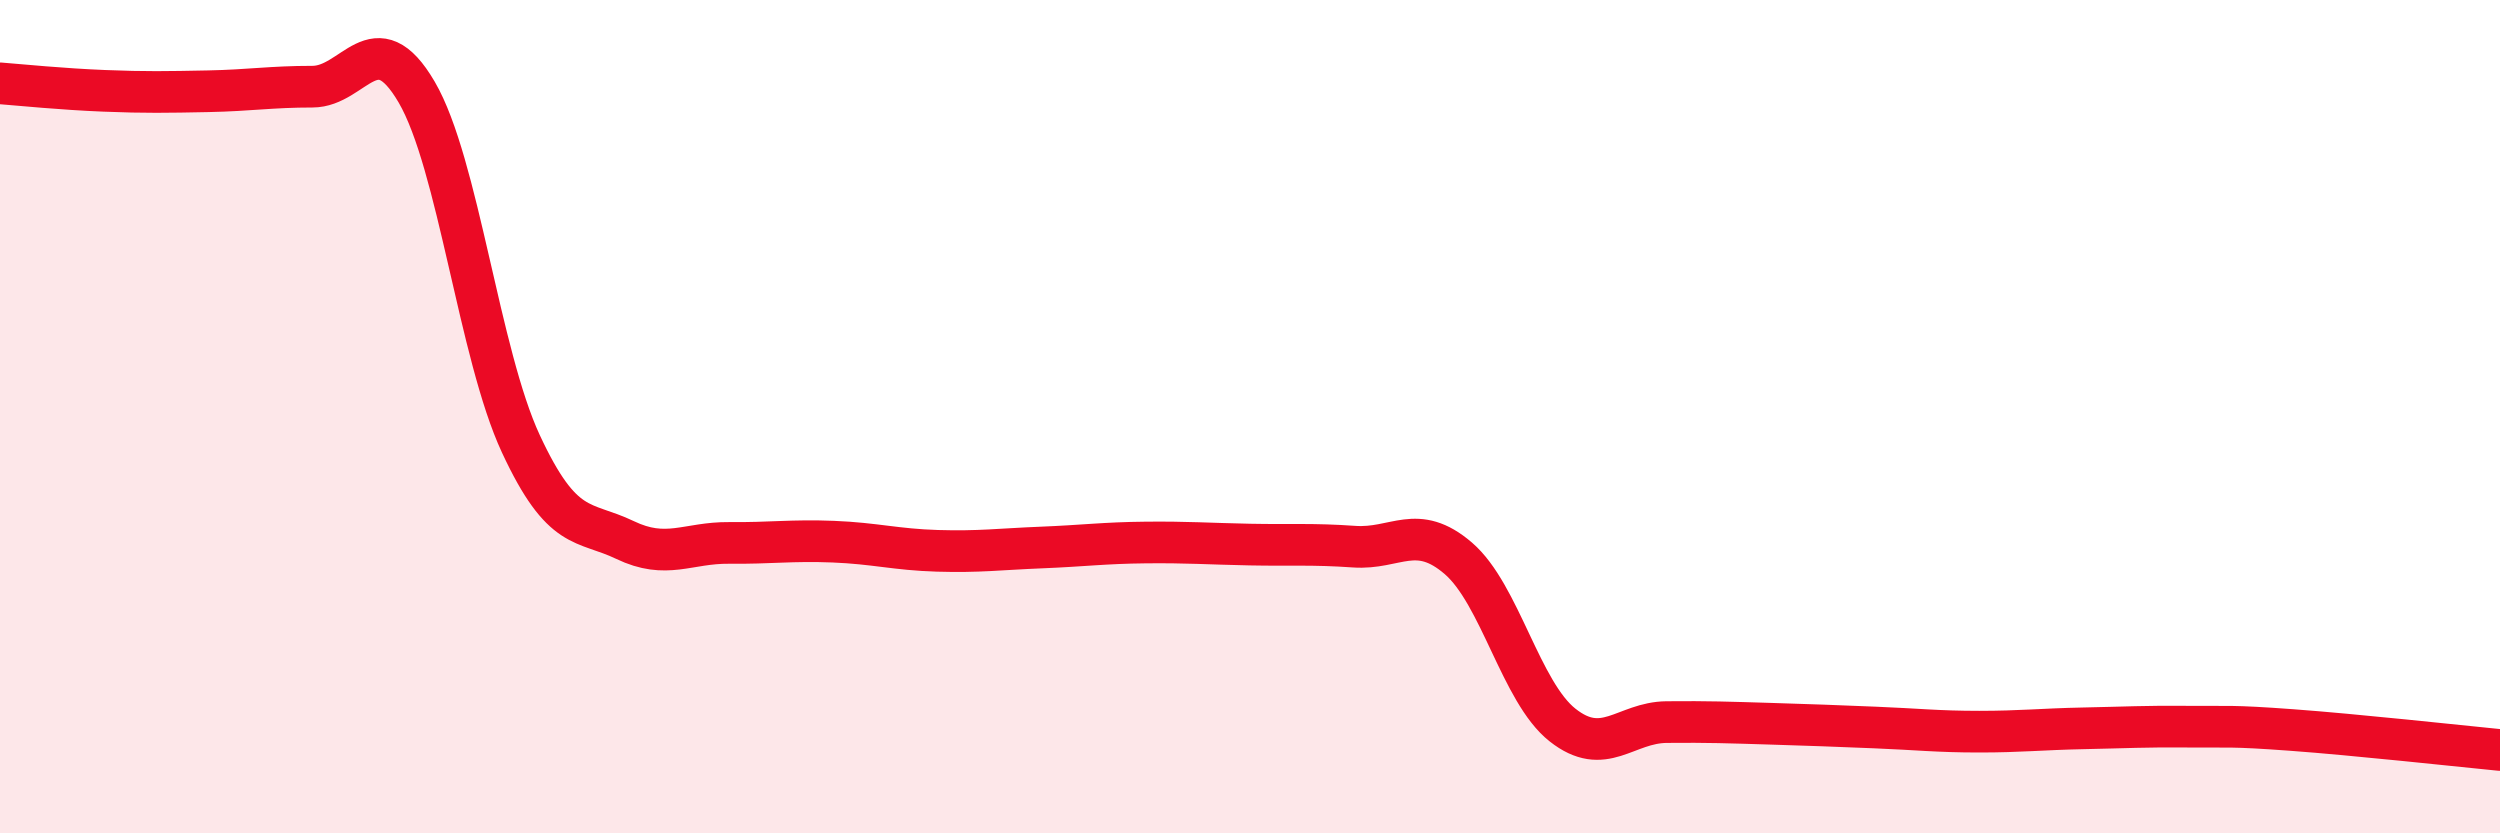
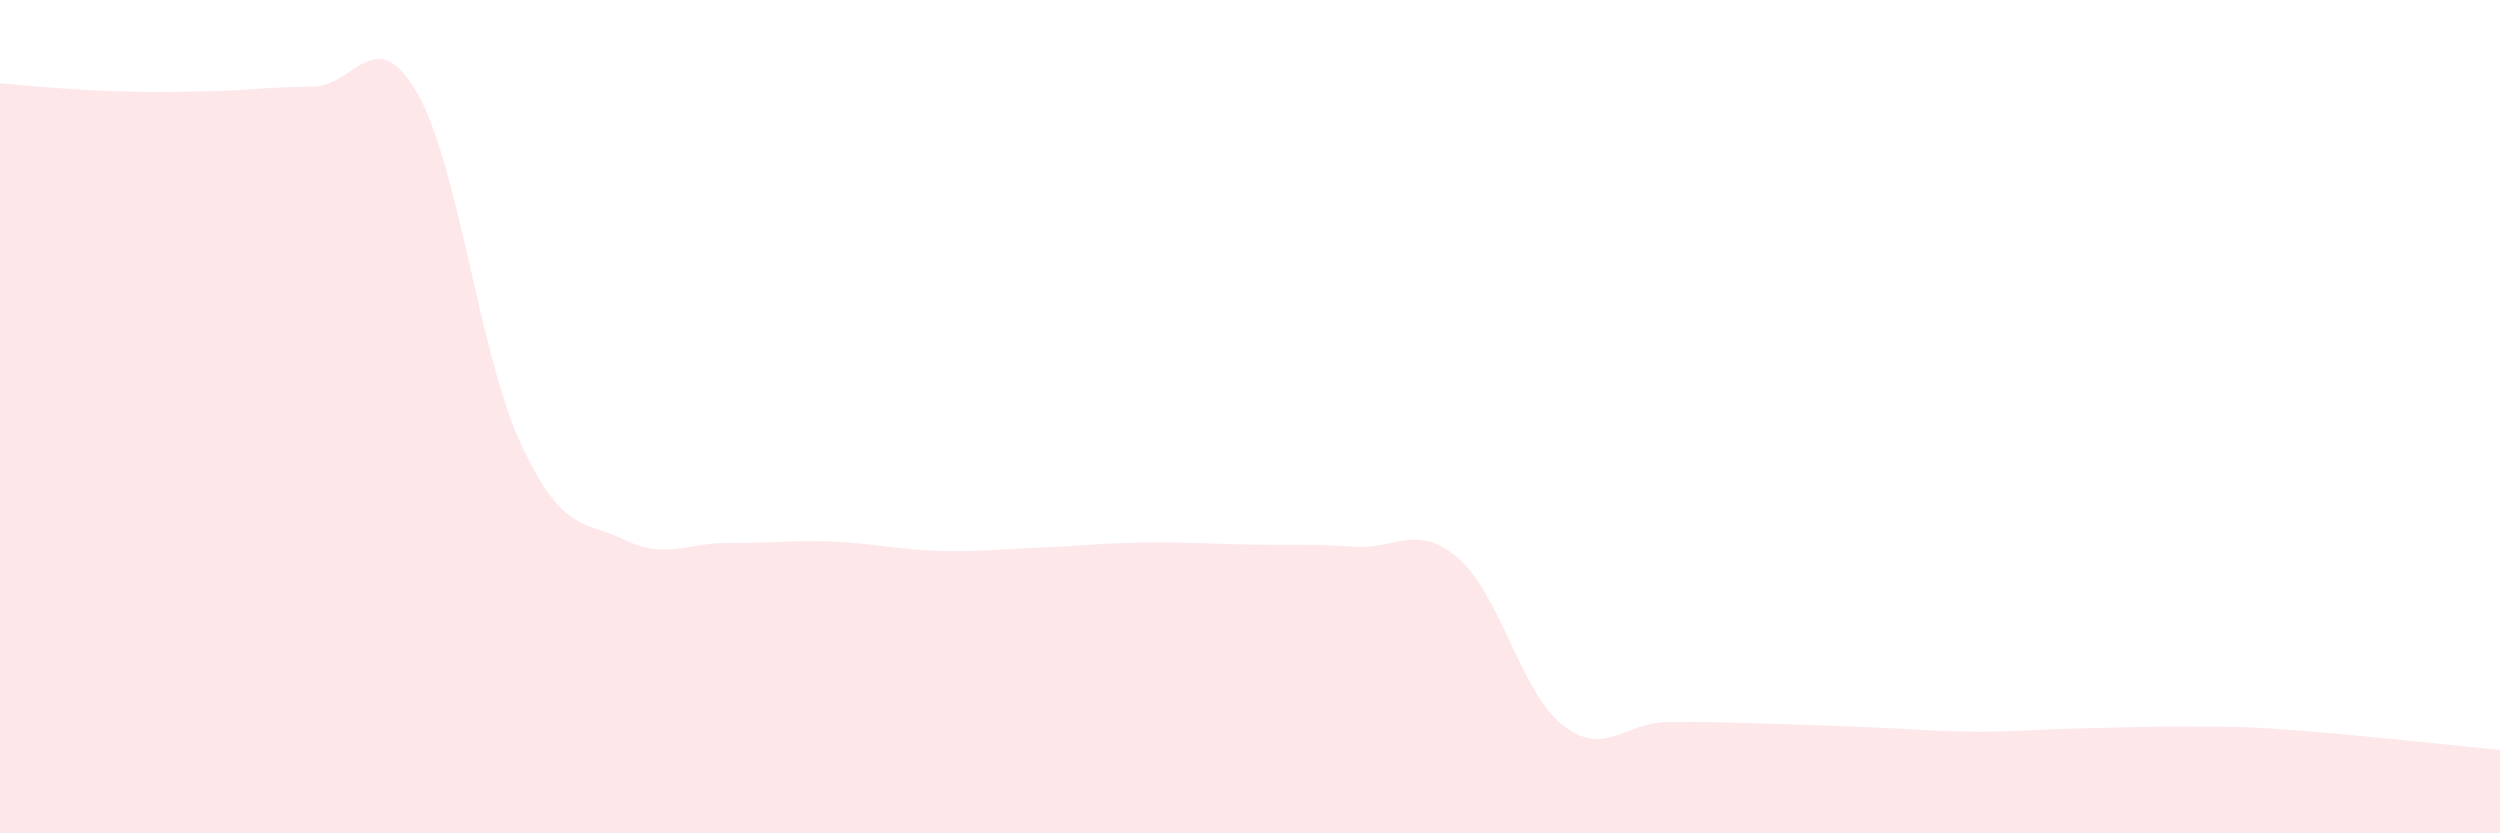
<svg xmlns="http://www.w3.org/2000/svg" width="60" height="20" viewBox="0 0 60 20">
  <path d="M 0,2 C 0.5,2.04 1.5,2.14 2.5,2.18 C 3.5,2.22 4,2.21 5,2.19 C 6,2.17 6.5,2.08 7.5,2.08 C 8.5,2.08 9,0.5 10,2.21 C 11,3.92 11.5,8.5 12.5,10.65 C 13.5,12.8 14,12.48 15,12.96 C 16,13.44 16.5,13.02 17.5,13.03 C 18.5,13.04 19,12.96 20,13 C 21,13.04 21.5,13.19 22.5,13.22 C 23.5,13.25 24,13.18 25,13.14 C 26,13.1 26.5,13.03 27.5,13.02 C 28.5,13.01 29,13.05 30,13.07 C 31,13.09 31.5,13.05 32.5,13.12 C 33.5,13.19 34,12.54 35,13.4 C 36,14.26 36.5,16.61 37.5,17.4 C 38.5,18.19 39,17.34 40,17.33 C 41,17.32 41.5,17.34 42.5,17.37 C 43.5,17.4 44,17.42 45,17.46 C 46,17.5 46.5,17.56 47.5,17.56 C 48.5,17.56 49,17.5 50,17.48 C 51,17.46 51.5,17.43 52.5,17.44 C 53.5,17.45 53.5,17.41 55,17.52 C 56.5,17.63 59,17.9 60,18L60 20L0 20Z" fill="#EB0A25" opacity="0.1" stroke-linecap="round" stroke-linejoin="round" />
-   <path d="M 0,2 C 0.5,2.04 1.5,2.14 2.5,2.18 C 3.5,2.22 4,2.21 5,2.19 C 6,2.17 6.5,2.08 7.5,2.08 C 8.5,2.08 9,0.5 10,2.21 C 11,3.92 11.5,8.5 12.5,10.65 C 13.5,12.8 14,12.48 15,12.96 C 16,13.44 16.5,13.02 17.5,13.03 C 18.5,13.04 19,12.96 20,13 C 21,13.04 21.5,13.19 22.5,13.22 C 23.5,13.25 24,13.18 25,13.14 C 26,13.1 26.5,13.03 27.5,13.02 C 28.5,13.01 29,13.05 30,13.07 C 31,13.09 31.5,13.05 32.5,13.12 C 33.5,13.19 34,12.54 35,13.4 C 36,14.26 36.5,16.61 37.5,17.4 C 38.5,18.19 39,17.34 40,17.33 C 41,17.32 41.5,17.34 42.5,17.37 C 43.5,17.4 44,17.42 45,17.46 C 46,17.5 46.5,17.56 47.5,17.56 C 48.5,17.56 49,17.5 50,17.48 C 51,17.46 51.5,17.43 52.5,17.44 C 53.5,17.45 53.5,17.41 55,17.52 C 56.5,17.63 59,17.9 60,18" stroke="#EB0A25" stroke-width="1" fill="none" stroke-linecap="round" stroke-linejoin="round" />
</svg>